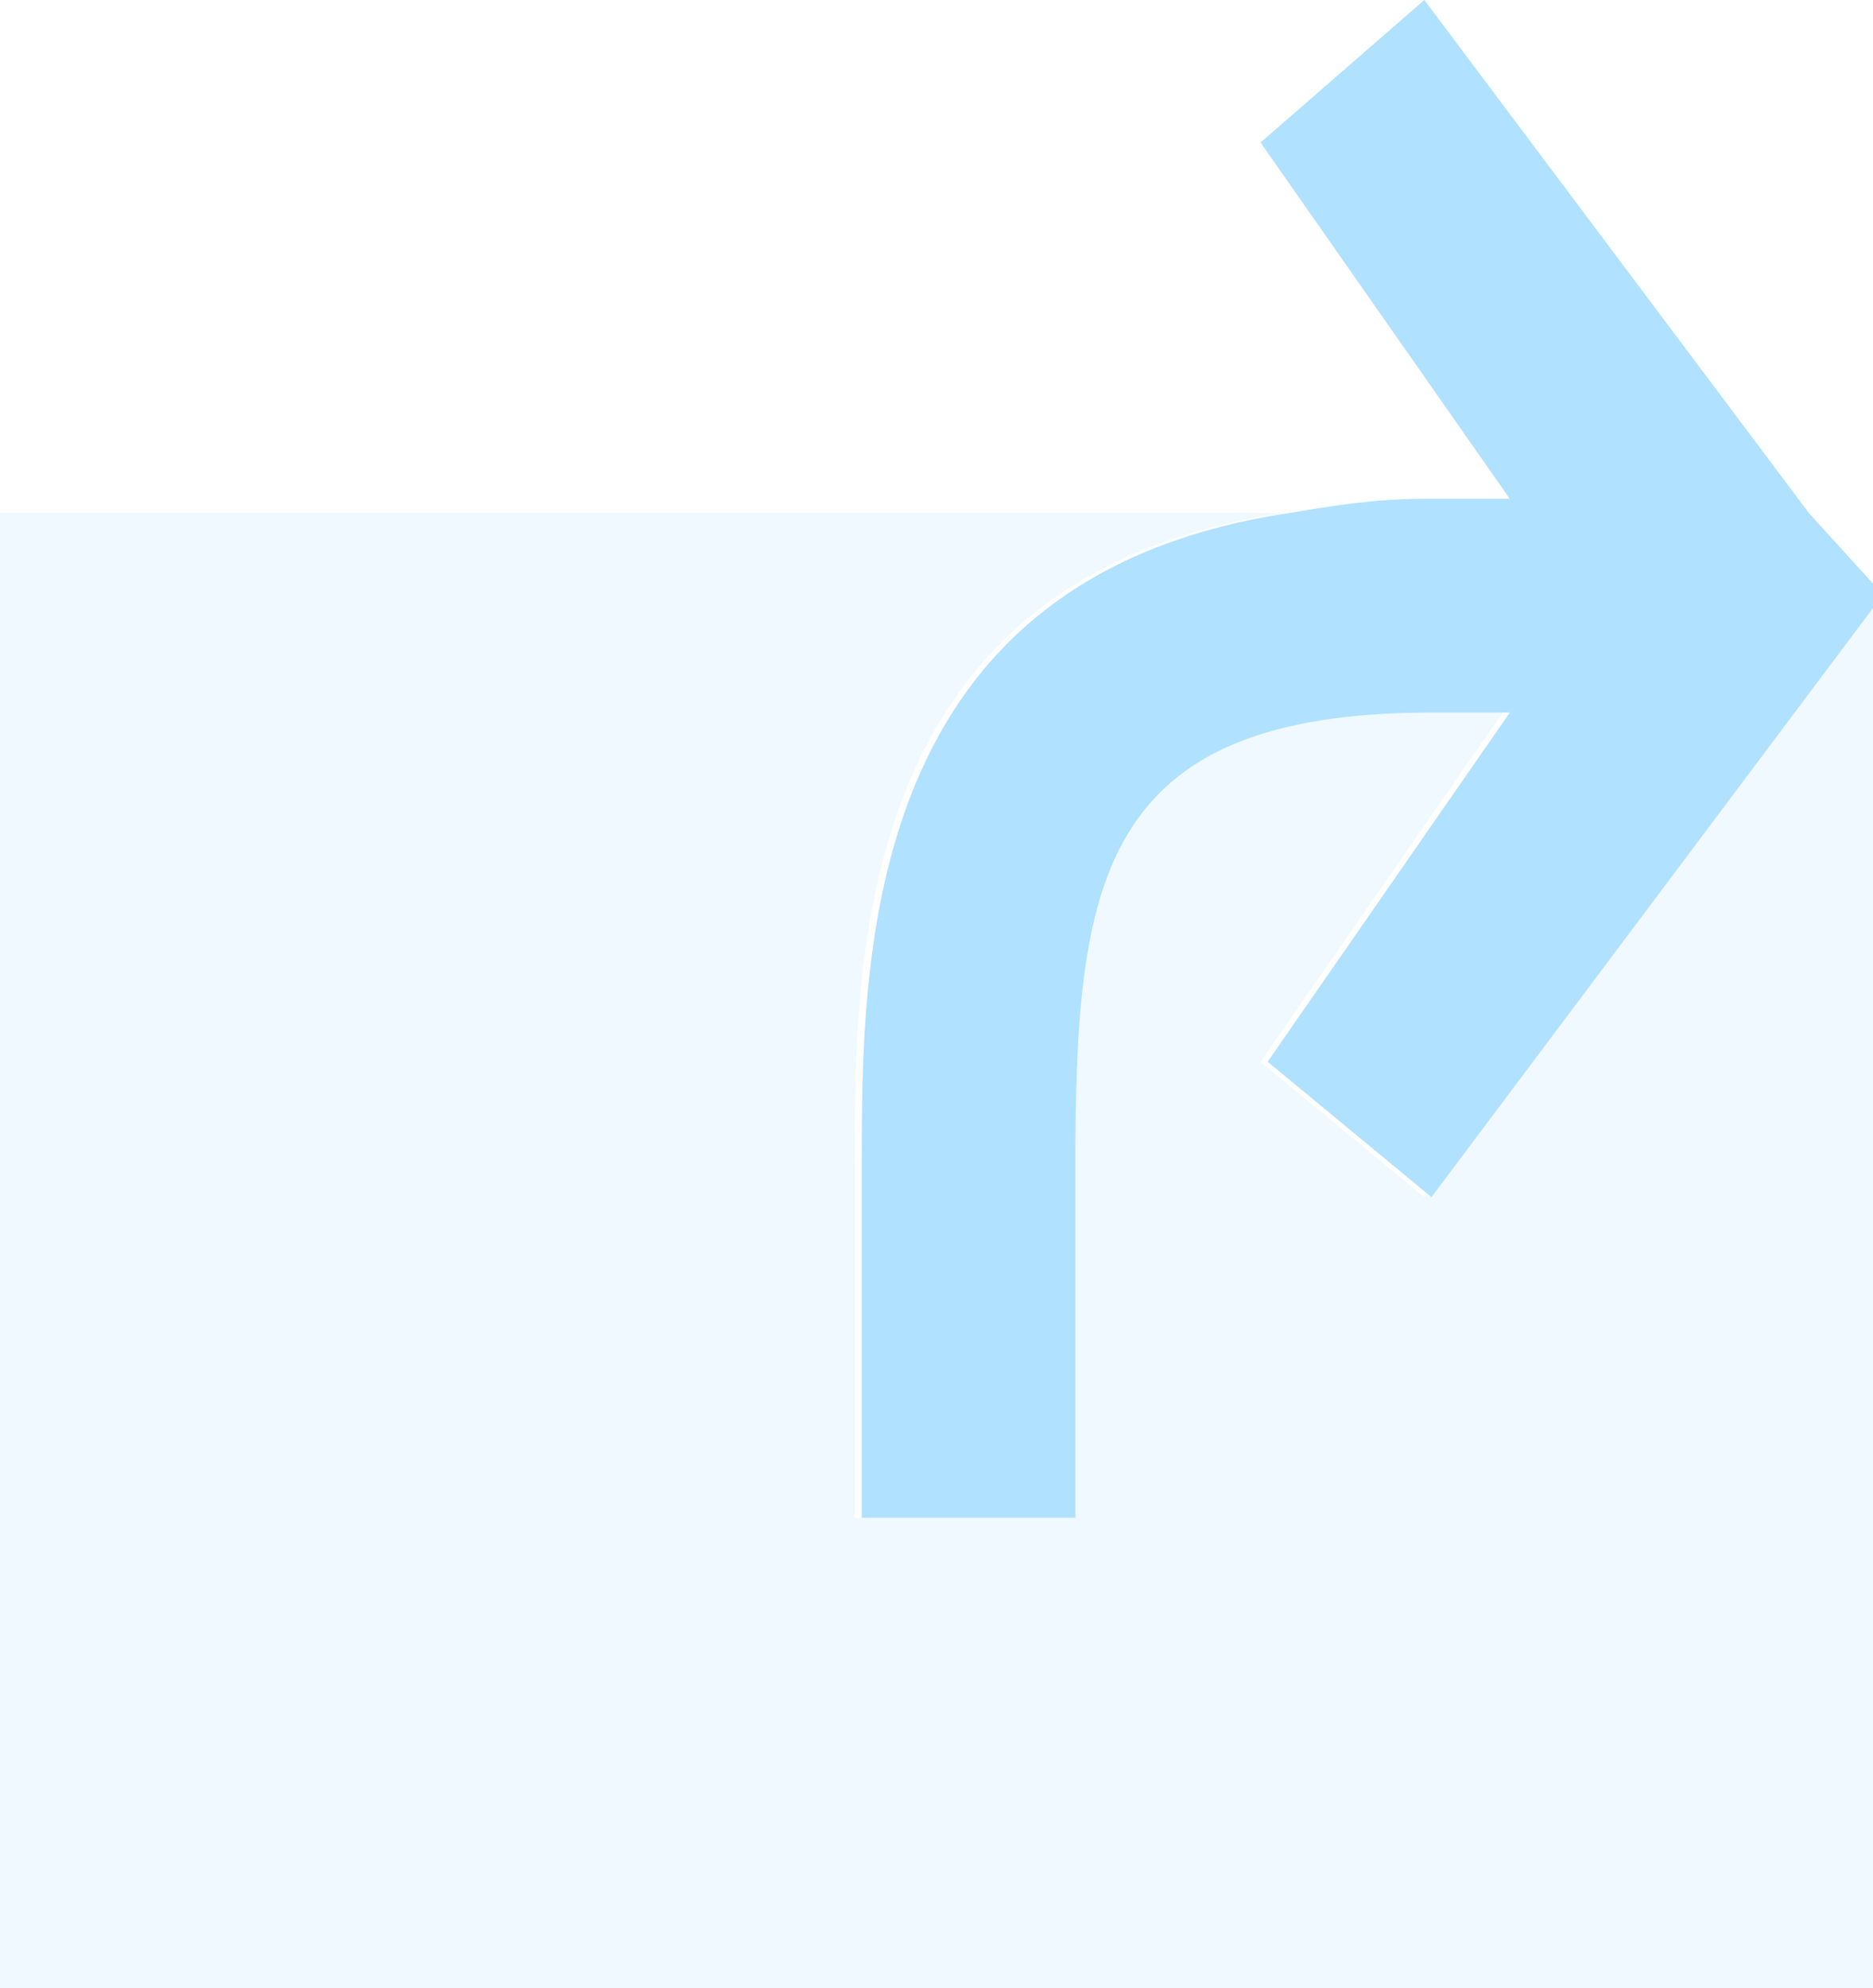
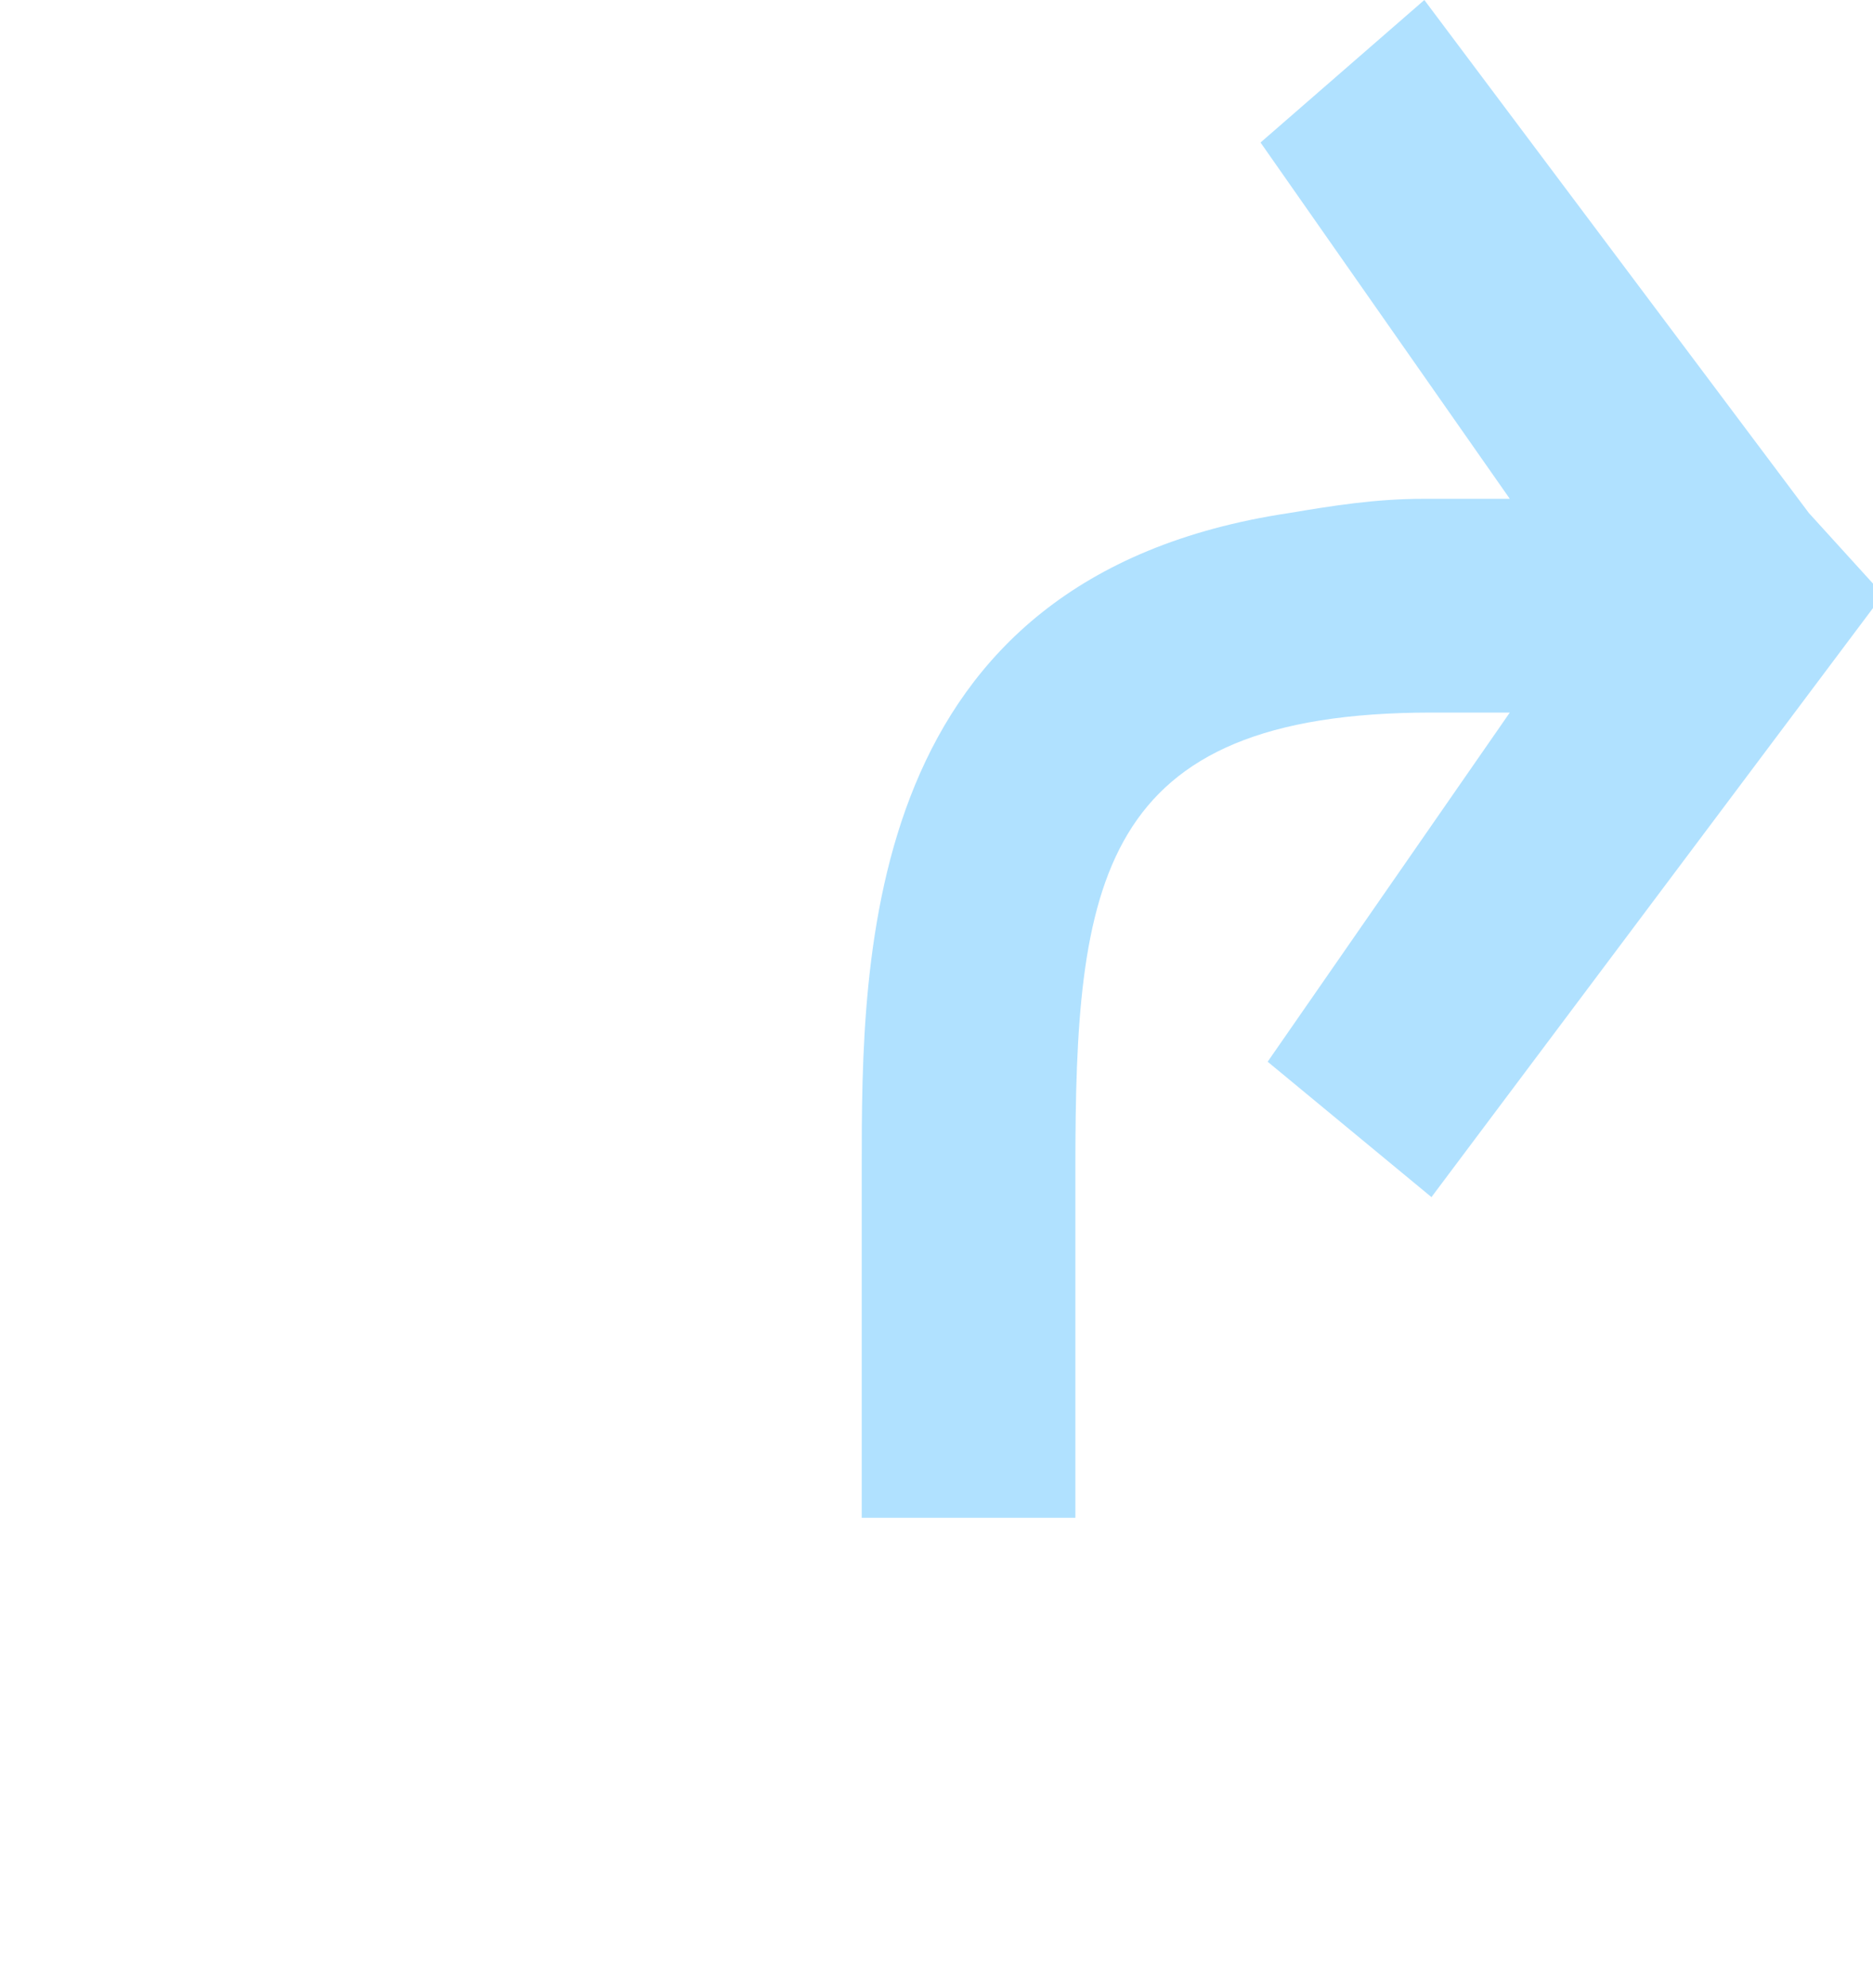
<svg xmlns="http://www.w3.org/2000/svg" viewBox="0 0 26.3 27.9">
  <style>
.st0{opacity:0.2;fill:#B0E1FF;}
.st1{fill:#B0E1FF;}
</style>
-   <path class="st0" d="M20,16.8l-2.3-1.9l3.4-4.9H20c-4.6,0-5,2.4-5,6.4v4.9h-3v-4.9c0-3,0-8.3,6-9.2H0v20.7h26.3V8.4L20,16.8z" />
  <path class="st1" d="M25.4,7.2L20,0l-2.3,2l3.5,5H20c-0.7,0-1.3,0.1-1.9,0.2c-6,0.9-6,6.2-6,9.2v4.9h3v-4.9c0-4,0.3-6.4,5-6.4h1.1 l-3.4,4.9l2.3,1.9l6.3-8.4V8.3L25.4,7.2z" />
</svg>